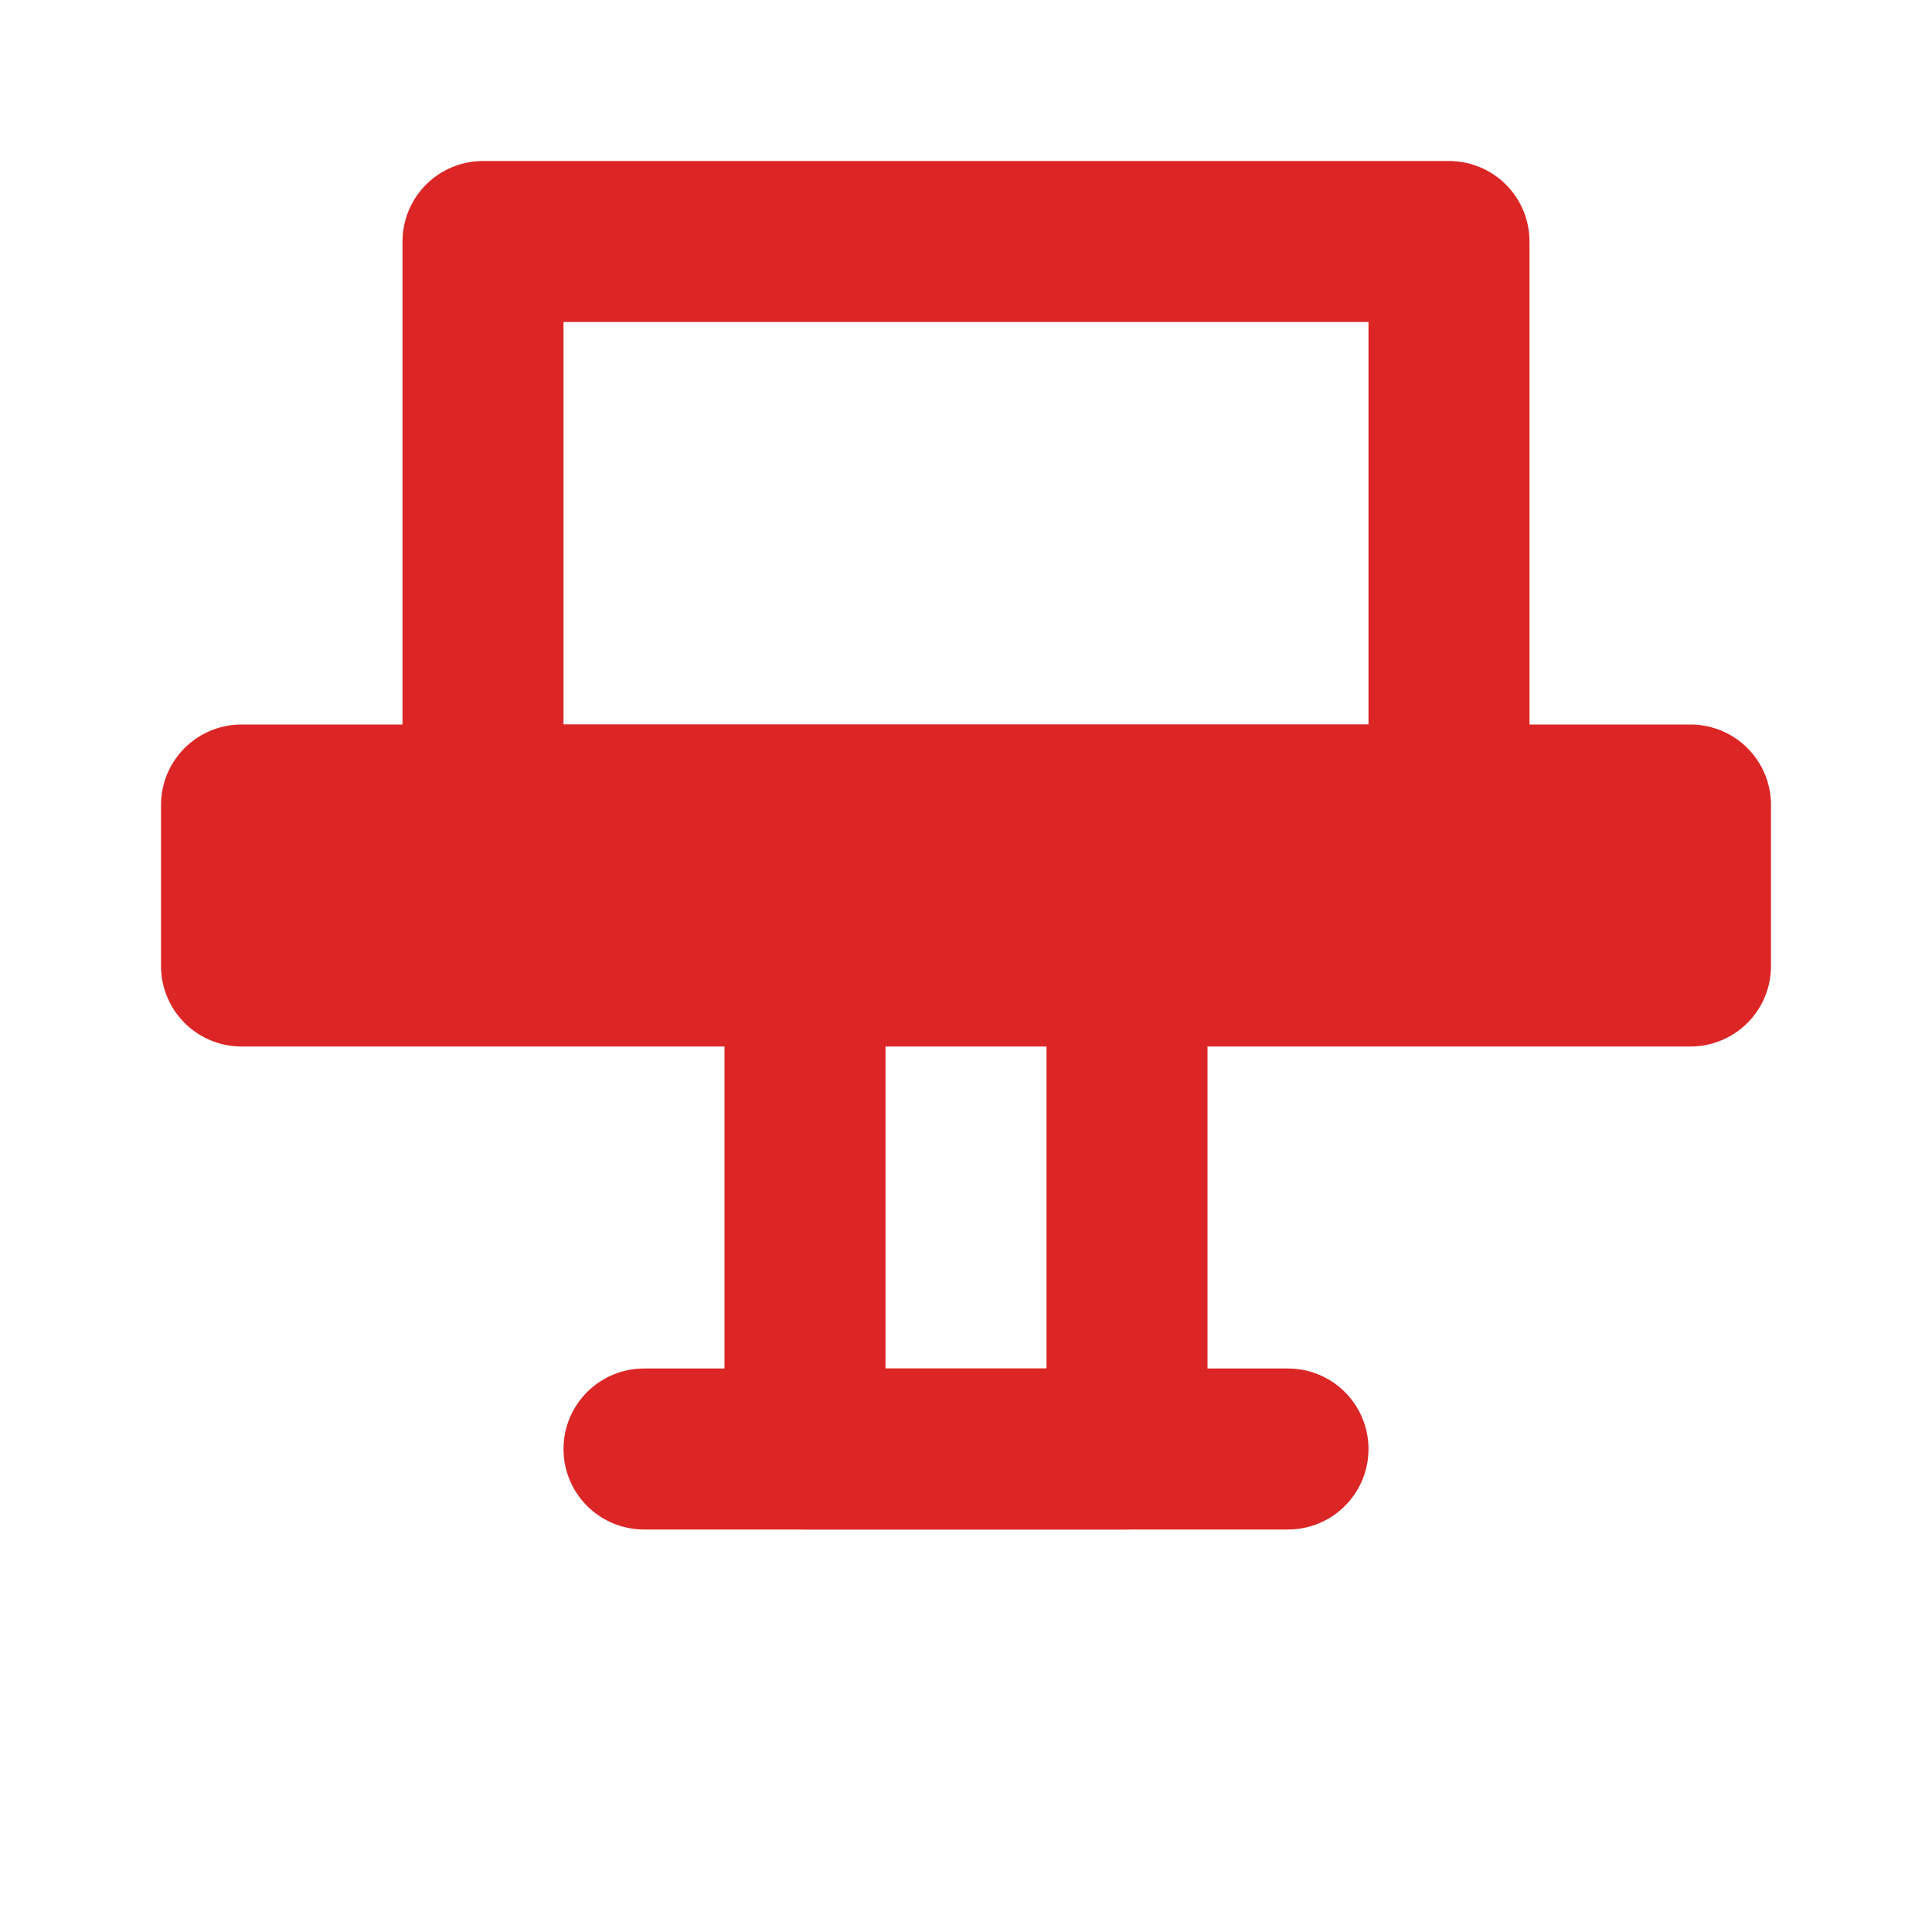
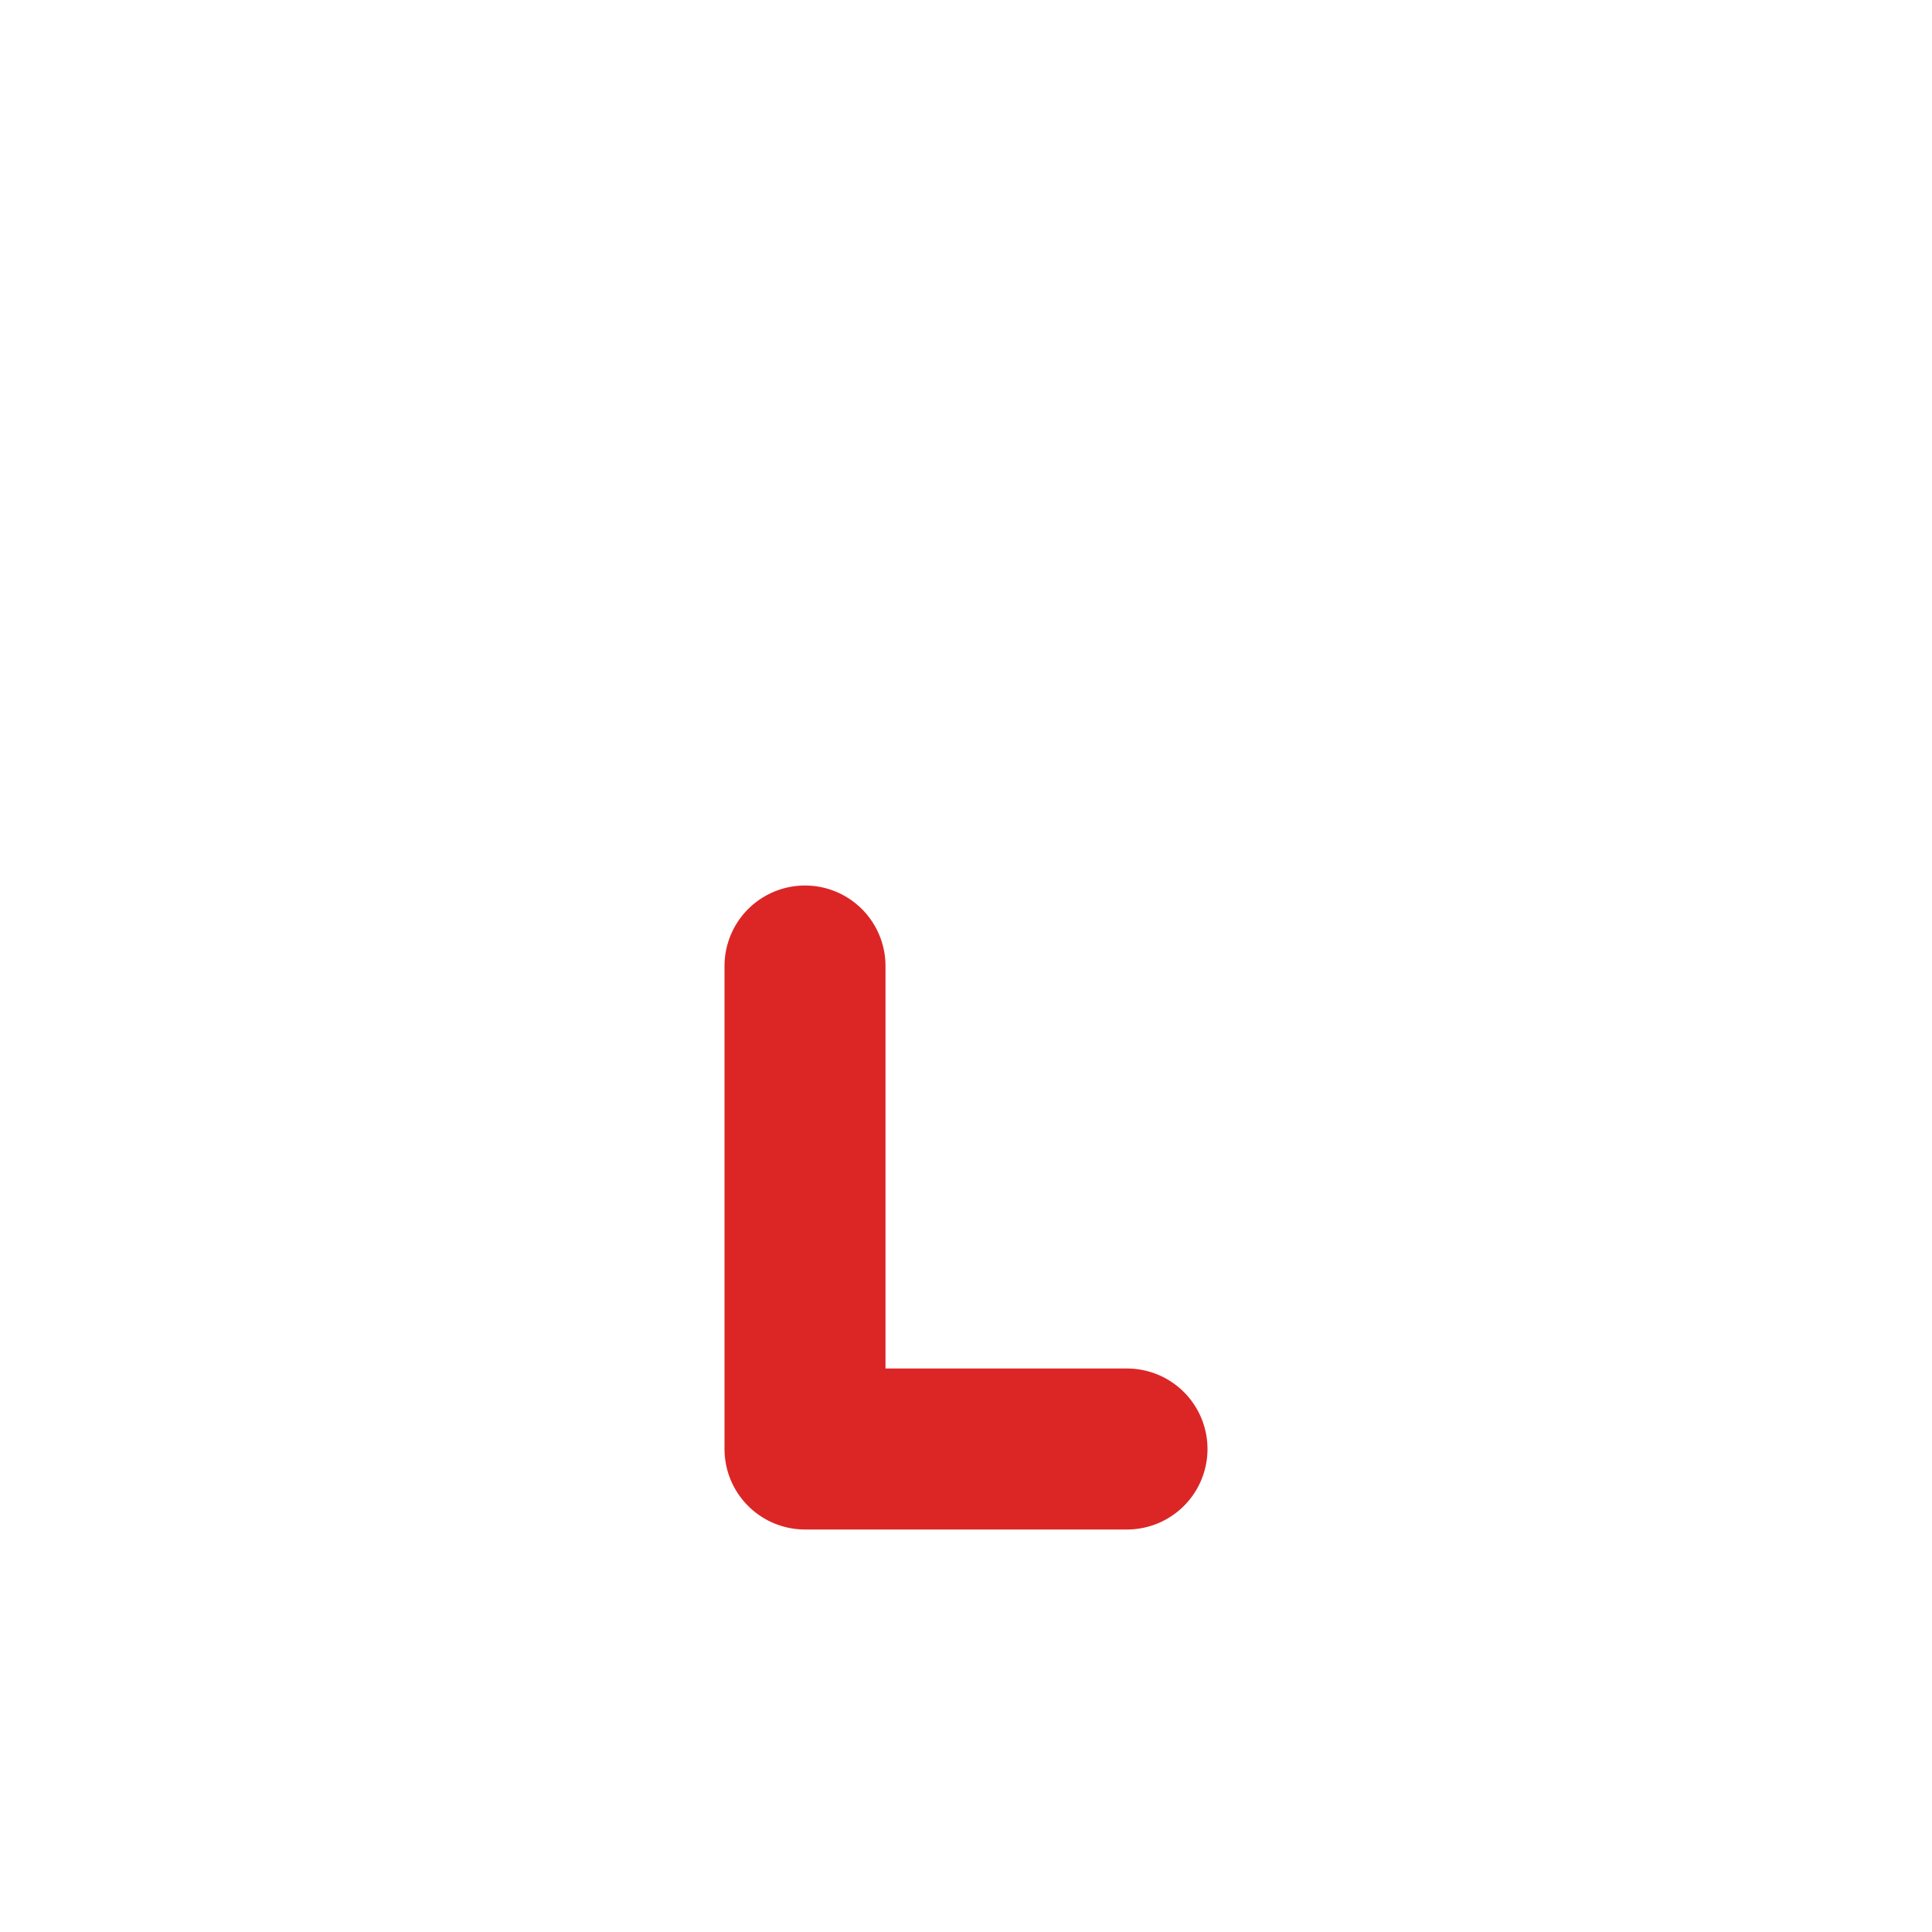
<svg xmlns="http://www.w3.org/2000/svg" viewBox="0 0 24 24" fill="none" stroke="#dc2626" stroke-width="2" stroke-linecap="round" stroke-linejoin="round">
-   <path d="M18 3H6v7h12V3Z" />
-   <path d="M3 10h18v2H3z" />
-   <path d="M10 12v6h4v-6" />
-   <path d="M8 18h8" />
+   <path d="M10 12v6h4" />
</svg>